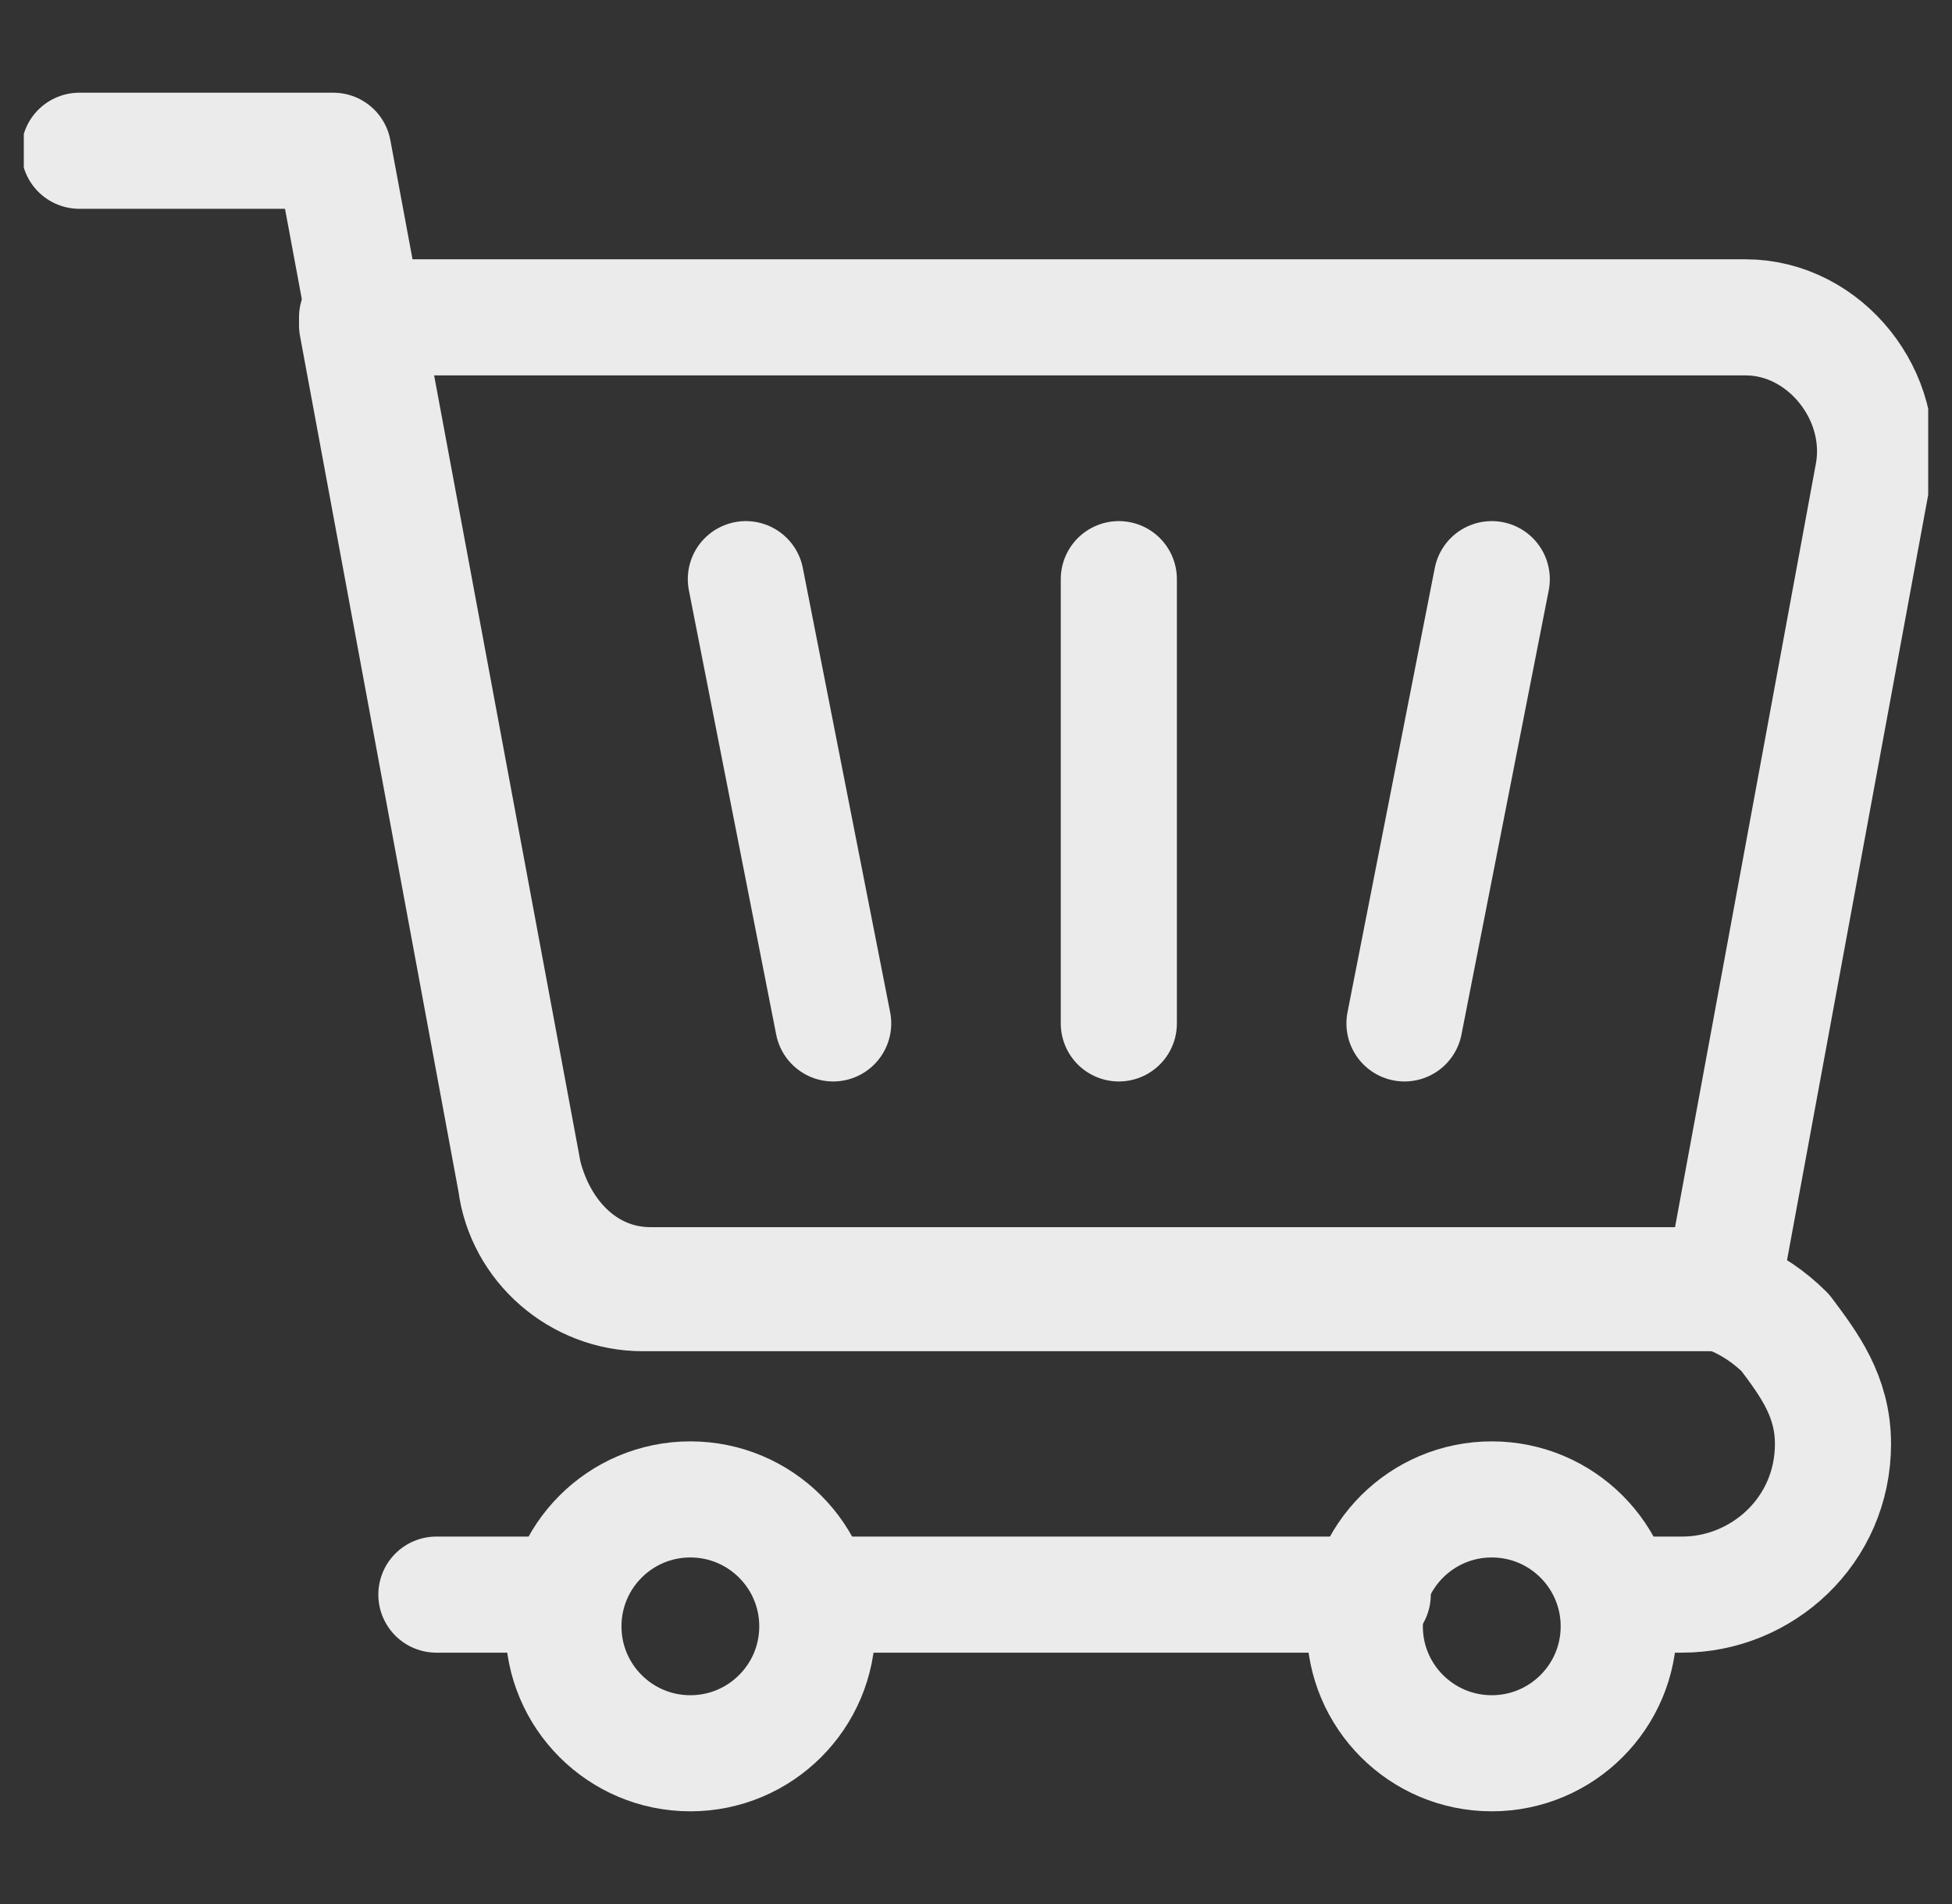
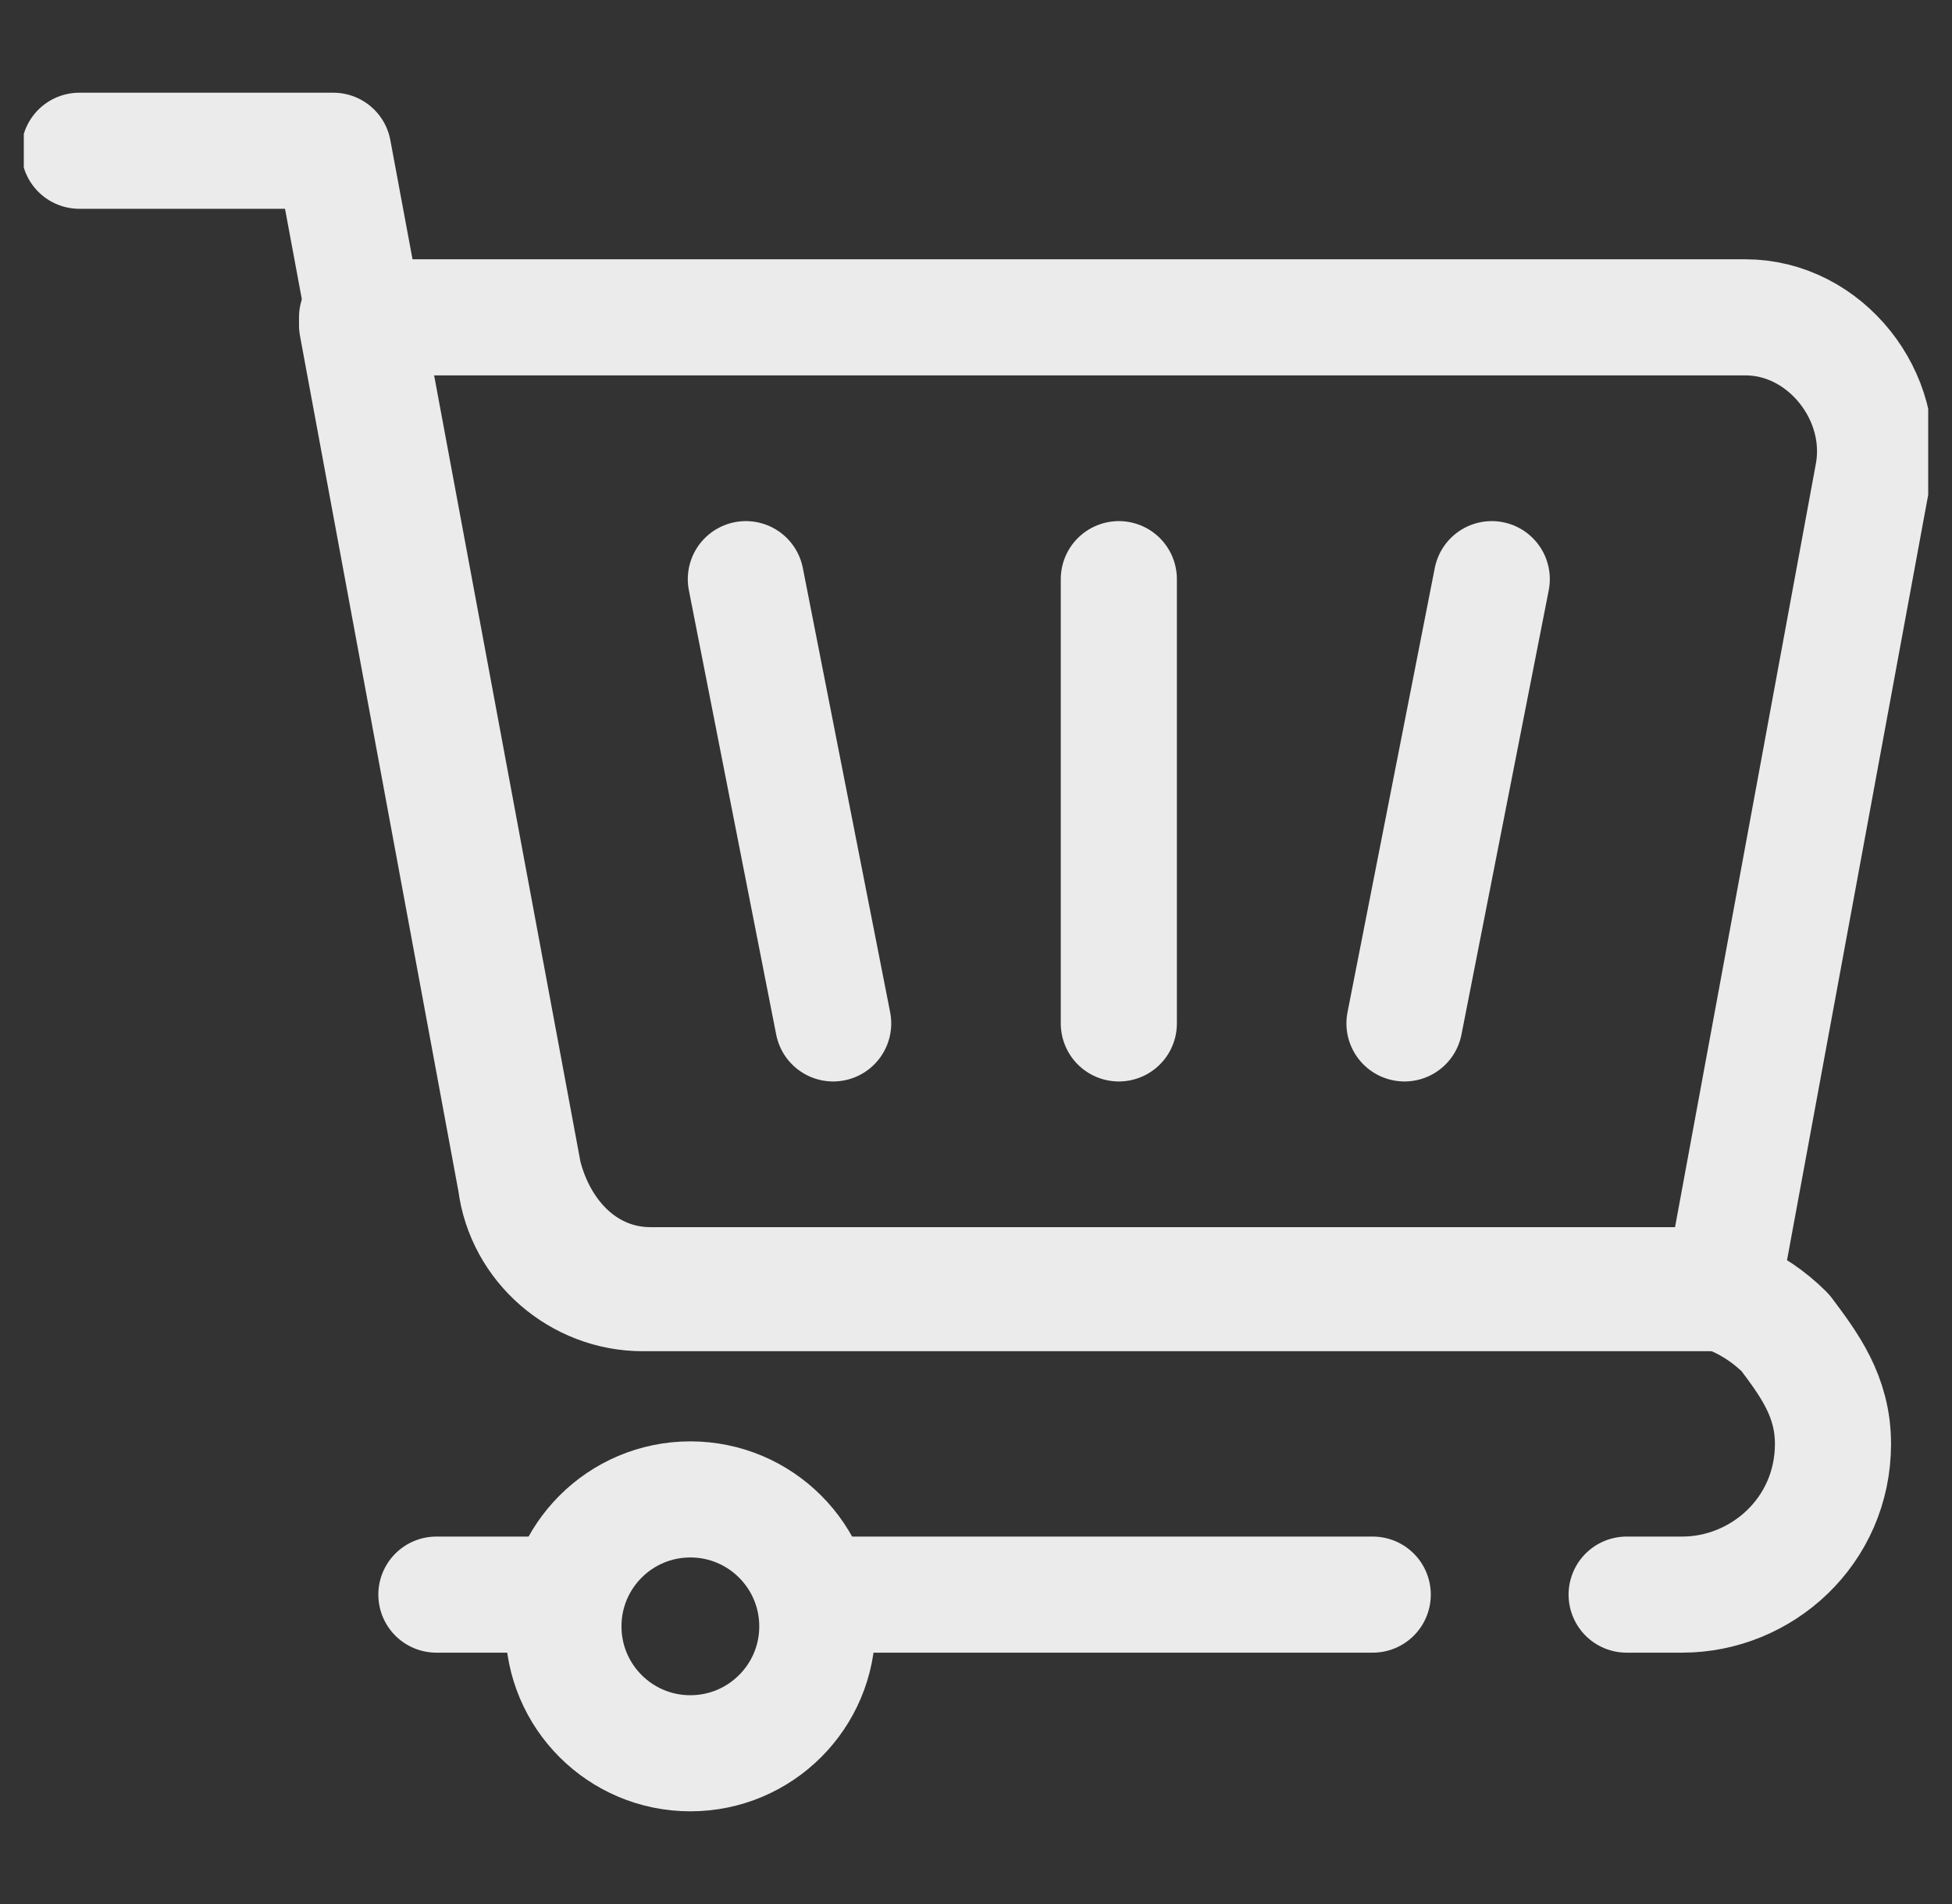
<svg xmlns="http://www.w3.org/2000/svg" width="41" height="40" viewBox="0 0 41 40" fill="none">
  <rect x="0" y="0" width="41" height="40" fill="#333333" stroke="none" />
  <g clip-path="url(#clip0_208_88)">
    <path d="M7.5 6.833L10.833 24.833C11 26.167 12.167 27.167 13.5 27.167H36.167L39.333 10C39.667 8.333 38.333 6.667 36.667 6.667H7.5V6.833Z" stroke="#EBEBEB" stroke-width="2.439" stroke-miterlimit="10" stroke-linecap="round" stroke-linejoin="round" />
    <path d="M1.667 3.167H7L11 24.667C11.333 26 12.333 27 13.666 27H35.166C36 27 36.833 27.333 37.5 28C38 28.667 38.5 29.333 38.5 30.333C38.5 32.167 37 33.5 35.333 33.5H34.166" stroke="#EBEBEB" stroke-width="2.439" stroke-miterlimit="10" stroke-linecap="round" stroke-linejoin="round" />
    <path d="M11.833 33.5H9.166" stroke="#EBEBEB" stroke-width="2.439" stroke-miterlimit="10" stroke-linecap="round" stroke-linejoin="round" />
    <path d="M28.833 33.5H17.166" stroke="#EBEBEB" stroke-width="2.439" stroke-miterlimit="10" stroke-linecap="round" stroke-linejoin="round" />
    <path d="M14.5 36.833C15.973 36.833 17.167 35.639 17.167 34.167C17.167 32.694 15.973 31.5 14.5 31.5C13.027 31.5 11.834 32.694 11.834 34.167C11.834 35.639 13.027 36.833 14.5 36.833Z" stroke="#EBEBEB" stroke-width="2.439" stroke-miterlimit="10" stroke-linecap="round" stroke-linejoin="round" />
-     <path d="M31.333 36.833C32.806 36.833 34 35.639 34 34.167C34 32.694 32.806 31.5 31.333 31.5C29.86 31.5 28.666 32.694 28.666 34.167C28.666 35.639 29.86 36.833 31.333 36.833Z" stroke="#EBEBEB" stroke-width="2.439" stroke-miterlimit="10" stroke-linecap="round" stroke-linejoin="round" />
    <path d="M31.333 12.167L29.5 21.5" stroke="#EBEBEB" stroke-width="2.439" stroke-miterlimit="10" stroke-linecap="round" stroke-linejoin="round" />
    <path d="M17.5 21.5L15.666 12.167" stroke="#EBEBEB" stroke-width="2.439" stroke-miterlimit="10" stroke-linecap="round" stroke-linejoin="round" />
    <path d="M23.5 21.5V12.167" stroke="#EBEBEB" stroke-width="2.439" stroke-miterlimit="10" stroke-linecap="round" stroke-linejoin="round" />
  </g>
  <defs>
    <clipPath id="clip0_208_88">
      <rect width="40" height="40" fill="white" transform="translate(0.5)" />
    </clipPath>
  </defs>
</svg>